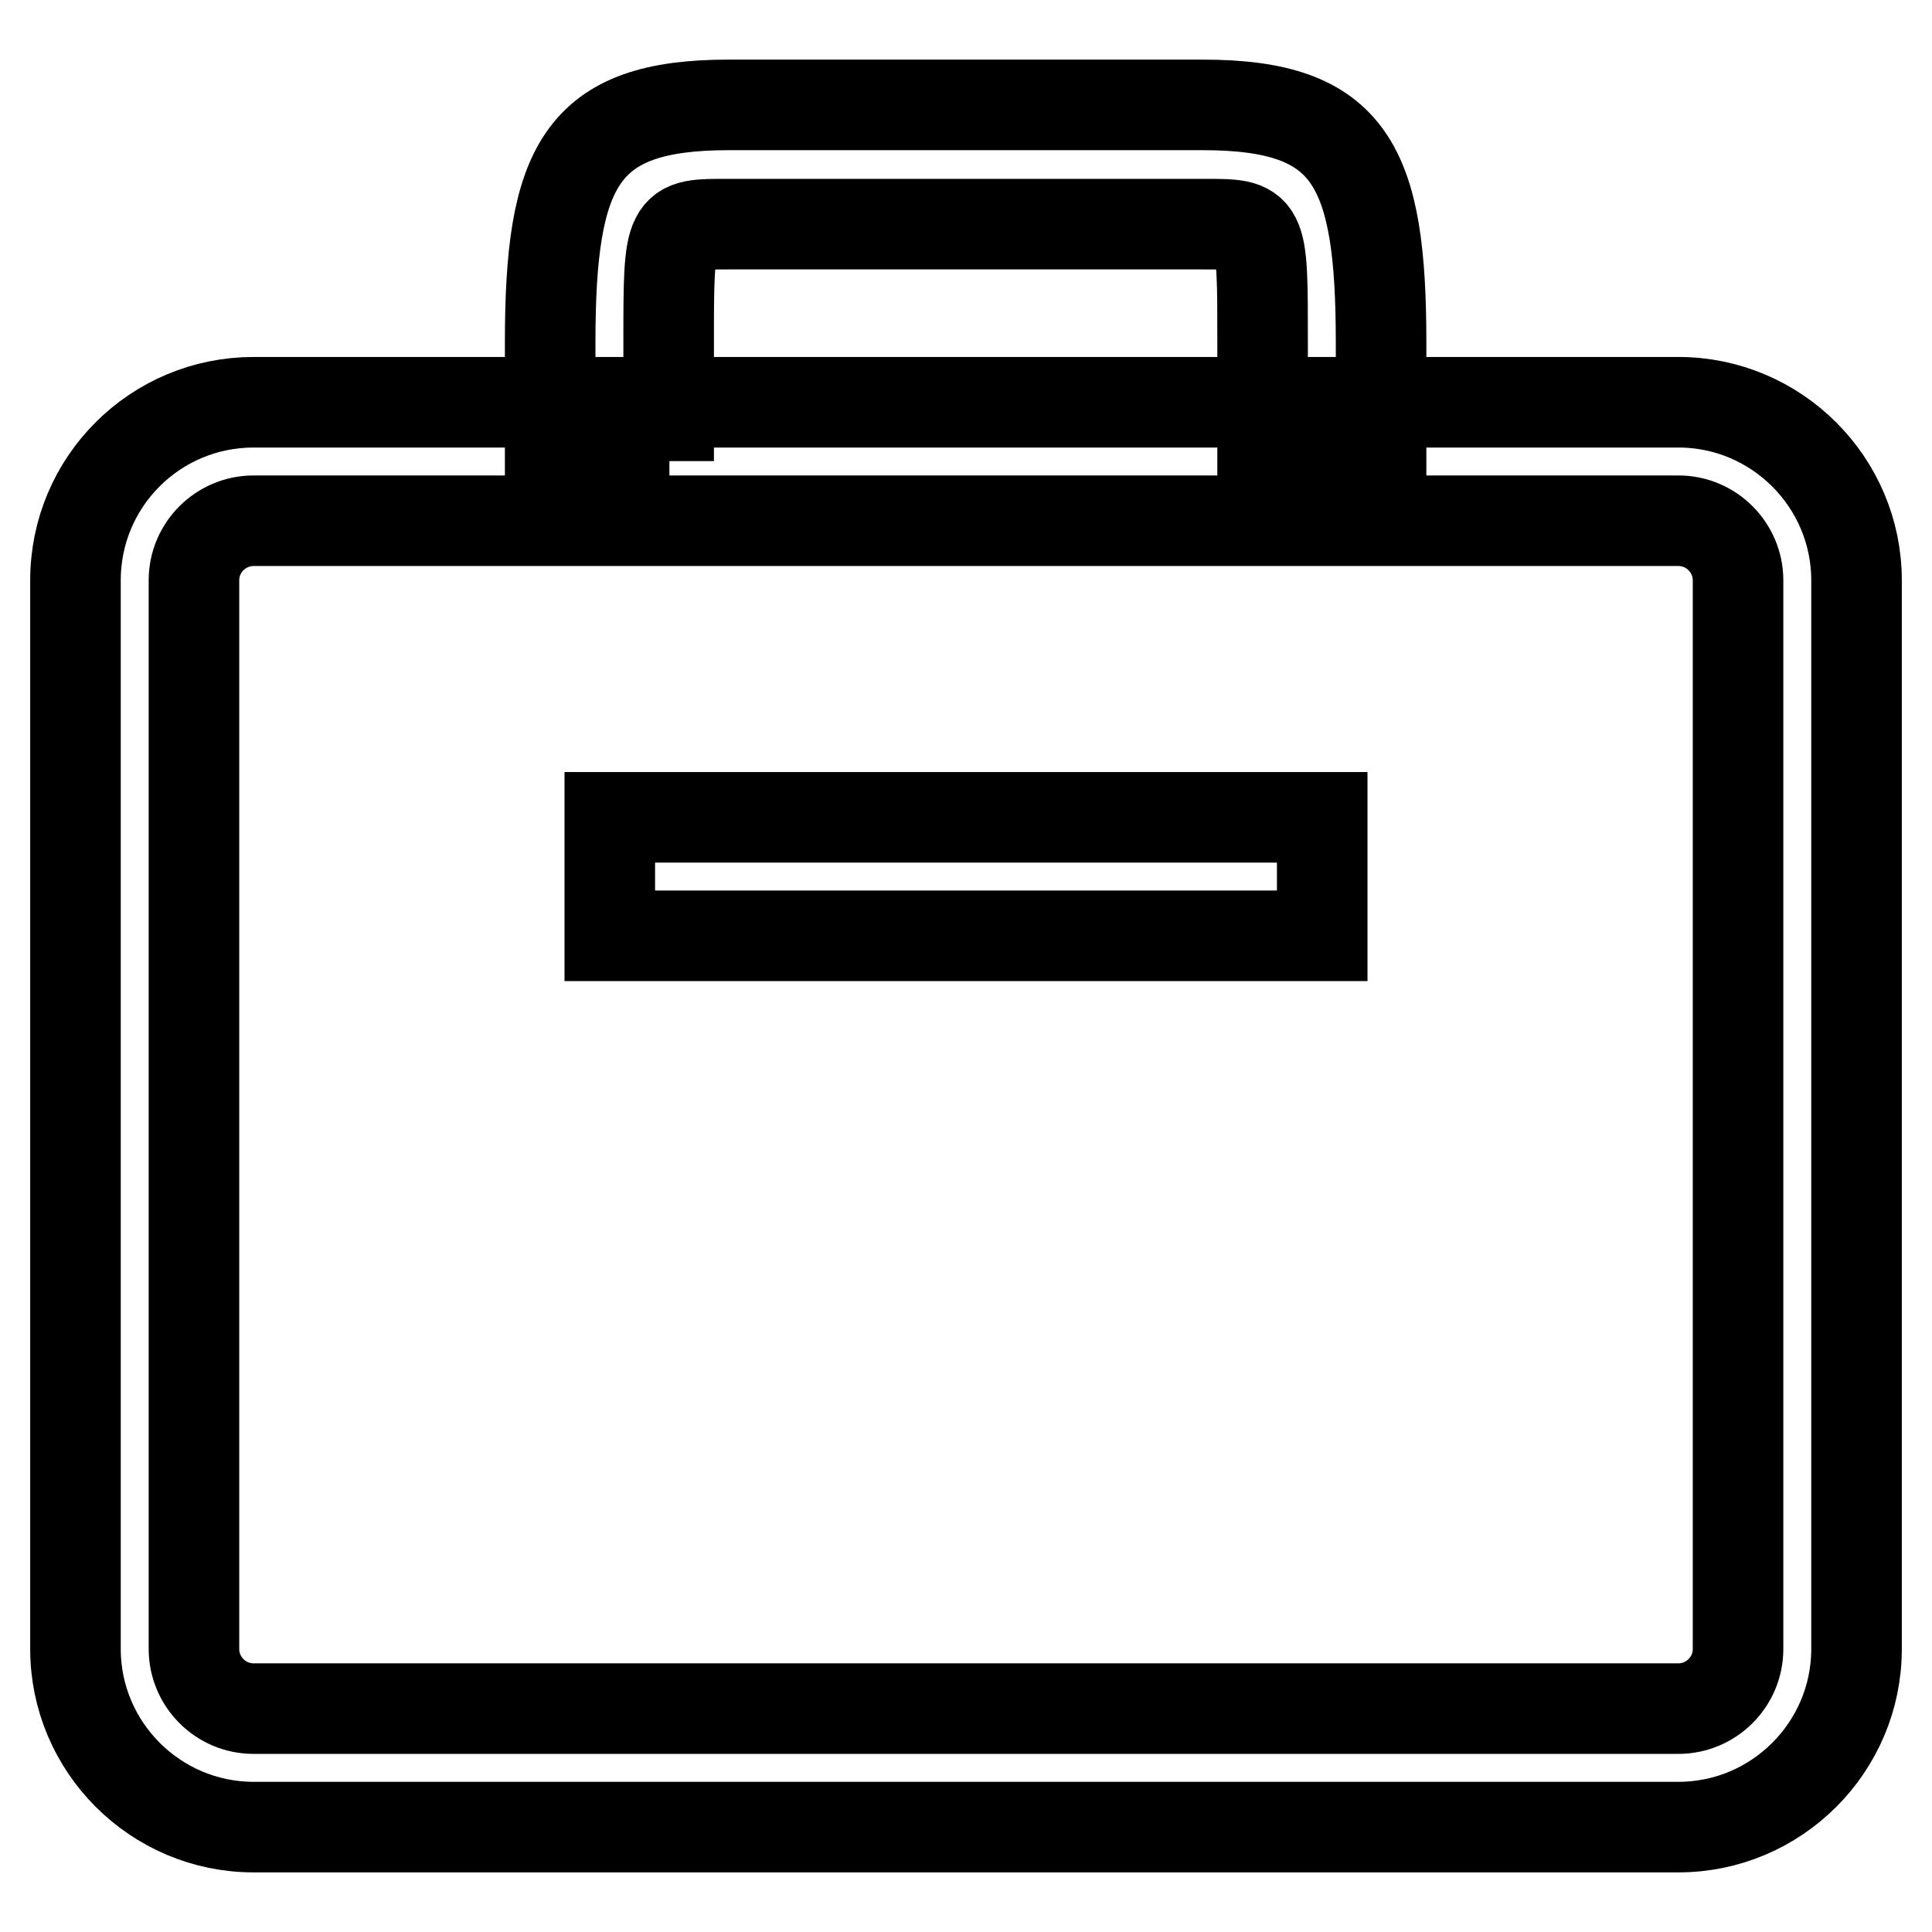
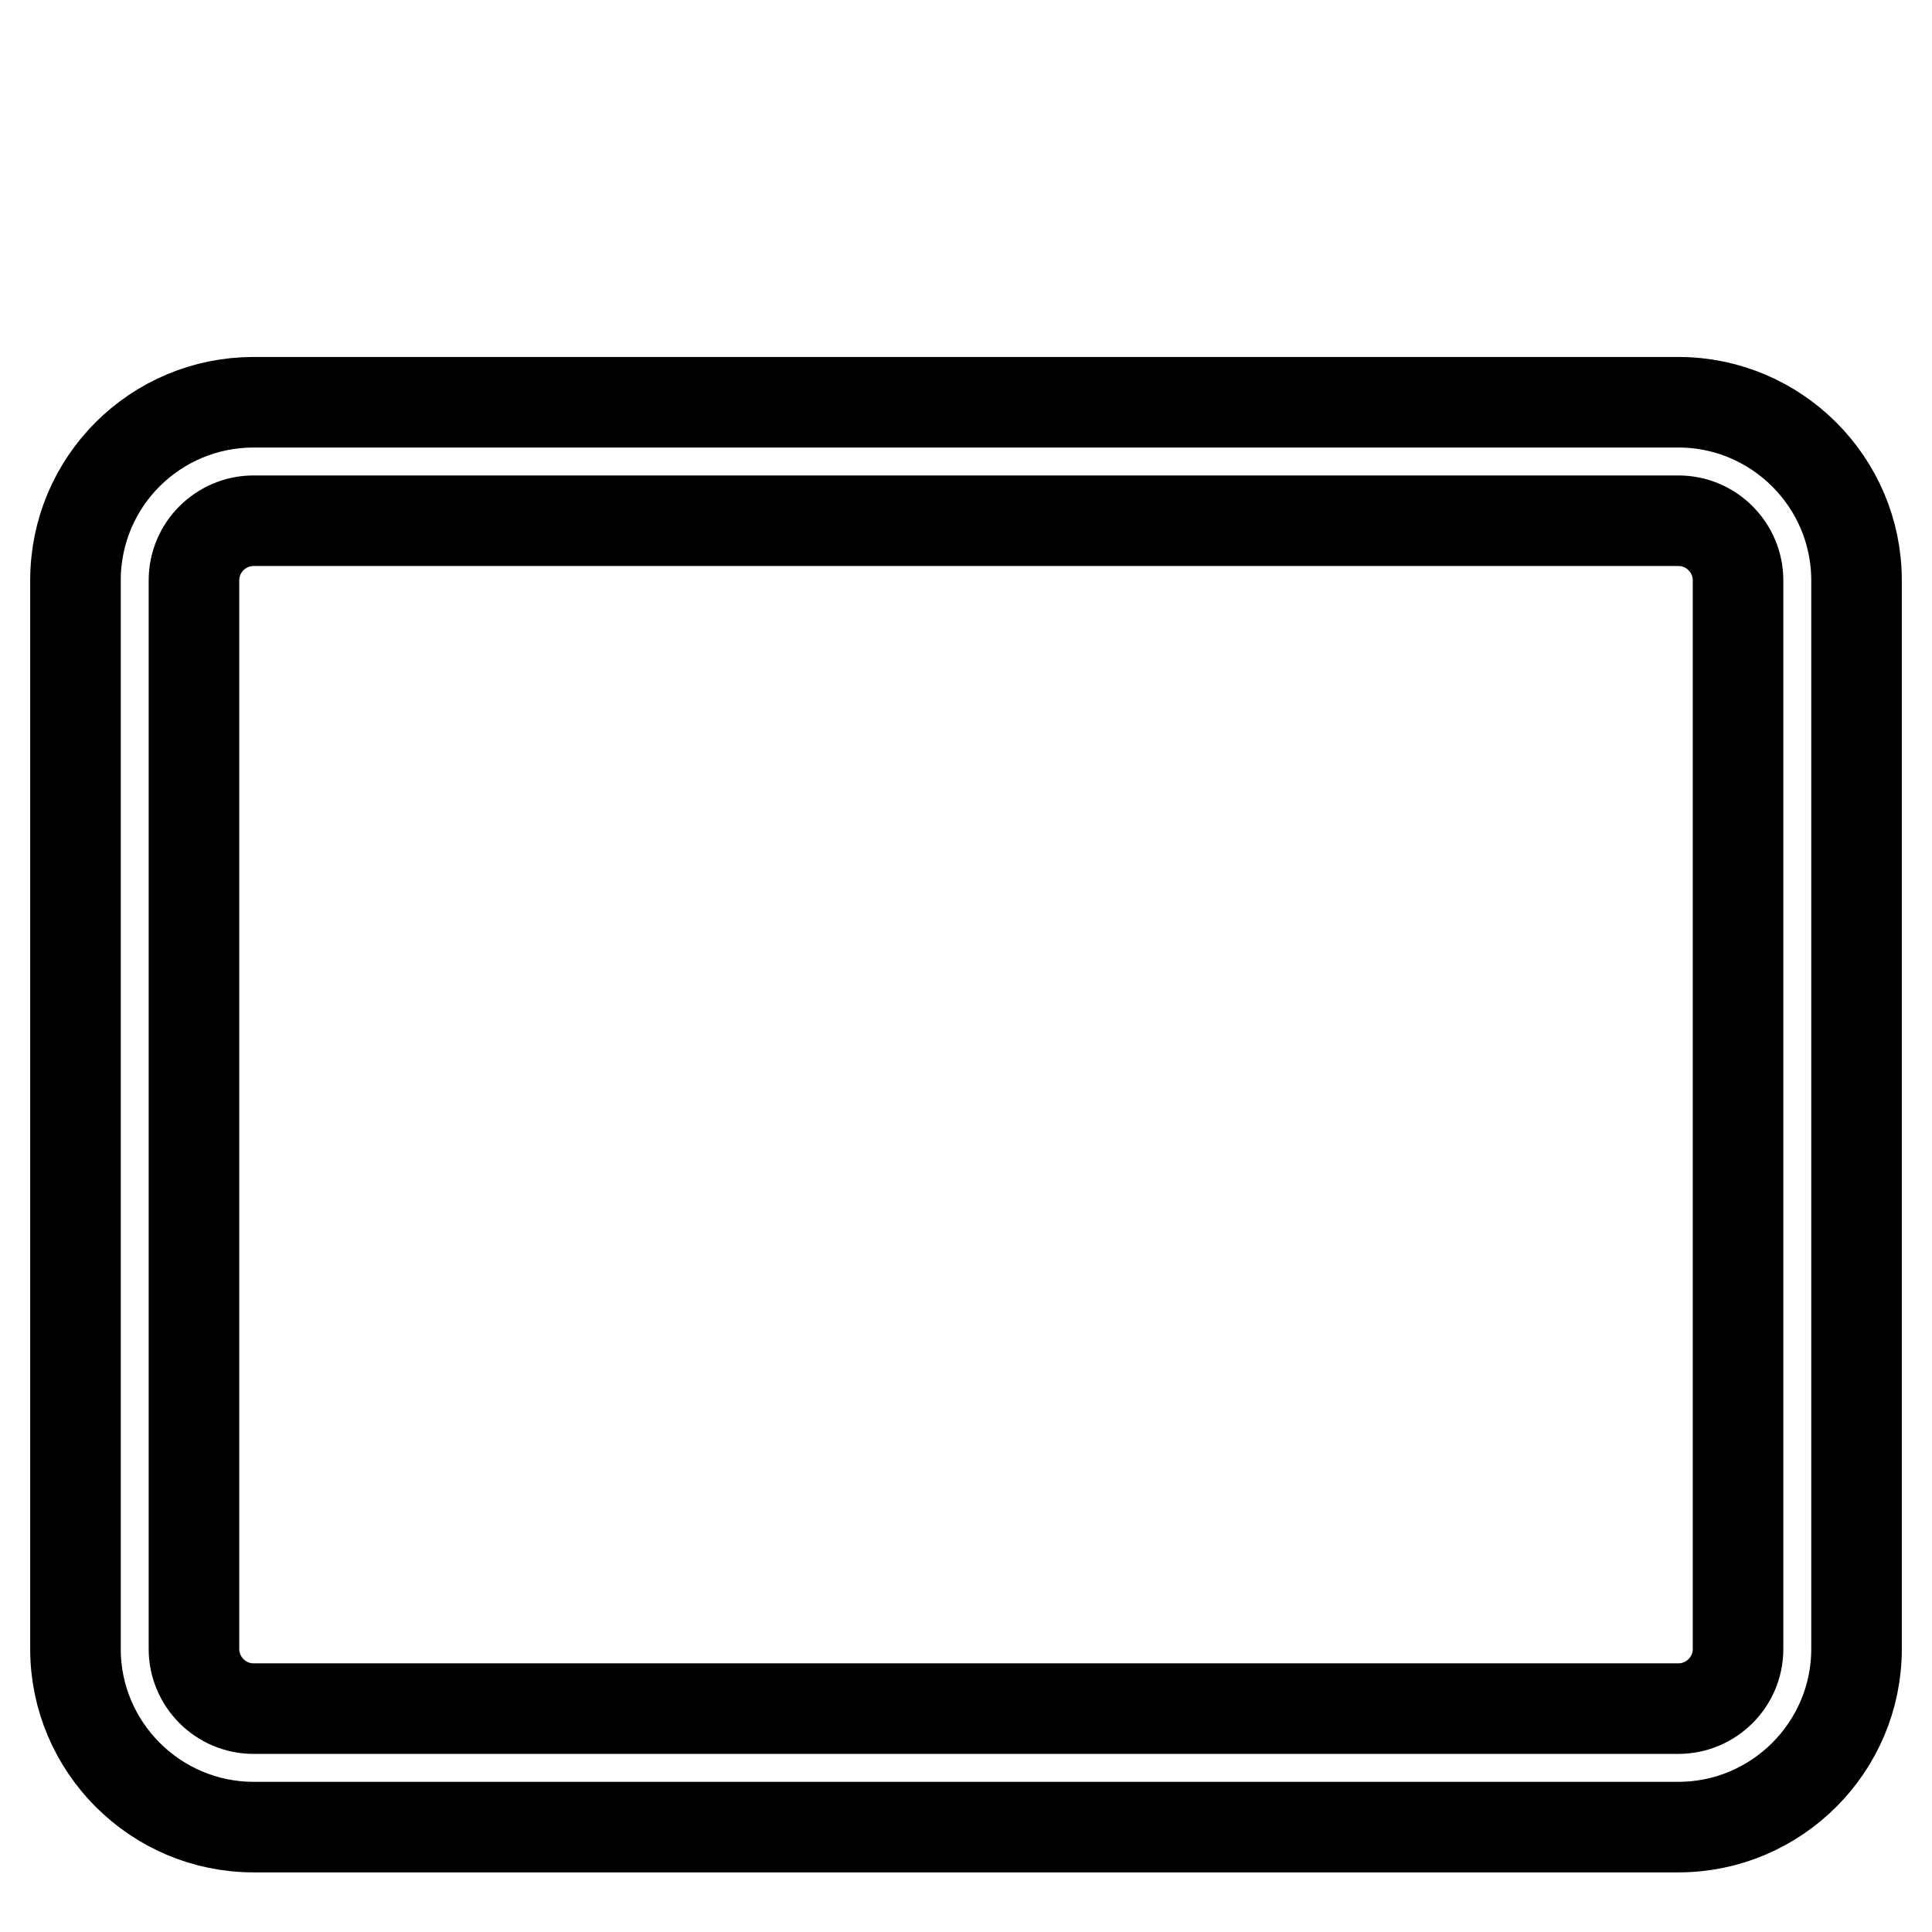
<svg xmlns="http://www.w3.org/2000/svg" version="1.1" x="0px" y="0px" viewBox="0 0 256 256" enable-background="new 0 0 256 256" xml:space="preserve">
  <g>
    <path stroke-width="12" fill-opacity="0" stroke="#000000" d="M33.6,69c-4.3,0-7.9,3.5-7.9,7.9l0,0v141.6c0,4.3,3.5,7.9,7.9,7.9h188.8c4.3,0,7.9-3.5,7.9-7.9V76.9 c0-4.3-3.5-7.9-7.9-7.9H33.6z M33.6,53.3h188.8c13,0,23.6,10.6,23.6,23.6v141.6c0,13-10.6,23.6-23.6,23.6H33.6 c-13,0-23.6-10.6-23.6-23.6V76.9C10,63.8,20.6,53.3,33.6,53.3z" />
-     <path stroke-width="12" fill-opacity="0" stroke="#000000" d="M80.8,108.3h94.4v15.7H80.8V108.3z" />
-     <path stroke-width="12" fill-opacity="0" stroke="#000000" d="M88.7,61.1H72.9V45.4c0-23.4,4-31.5,23.6-31.5h62.9c19.6,0,23.6,8,23.6,31.5v15.7h-15.7V45.4 c0-15.9,0.1-15.7-7.9-15.7H96.5c-7.9,0-7.9-0.2-7.9,15.7V61.1L88.7,61.1z" />
  </g>
</svg>